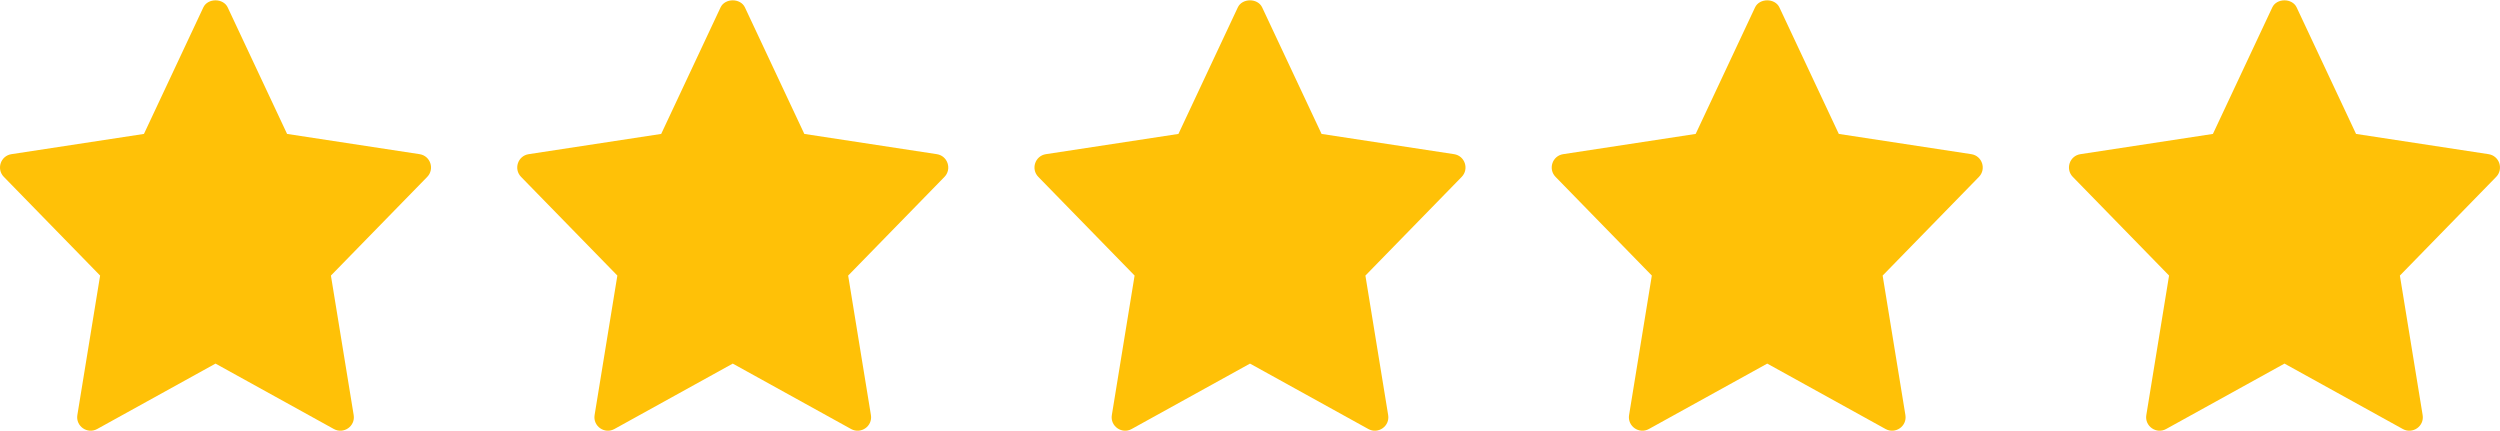
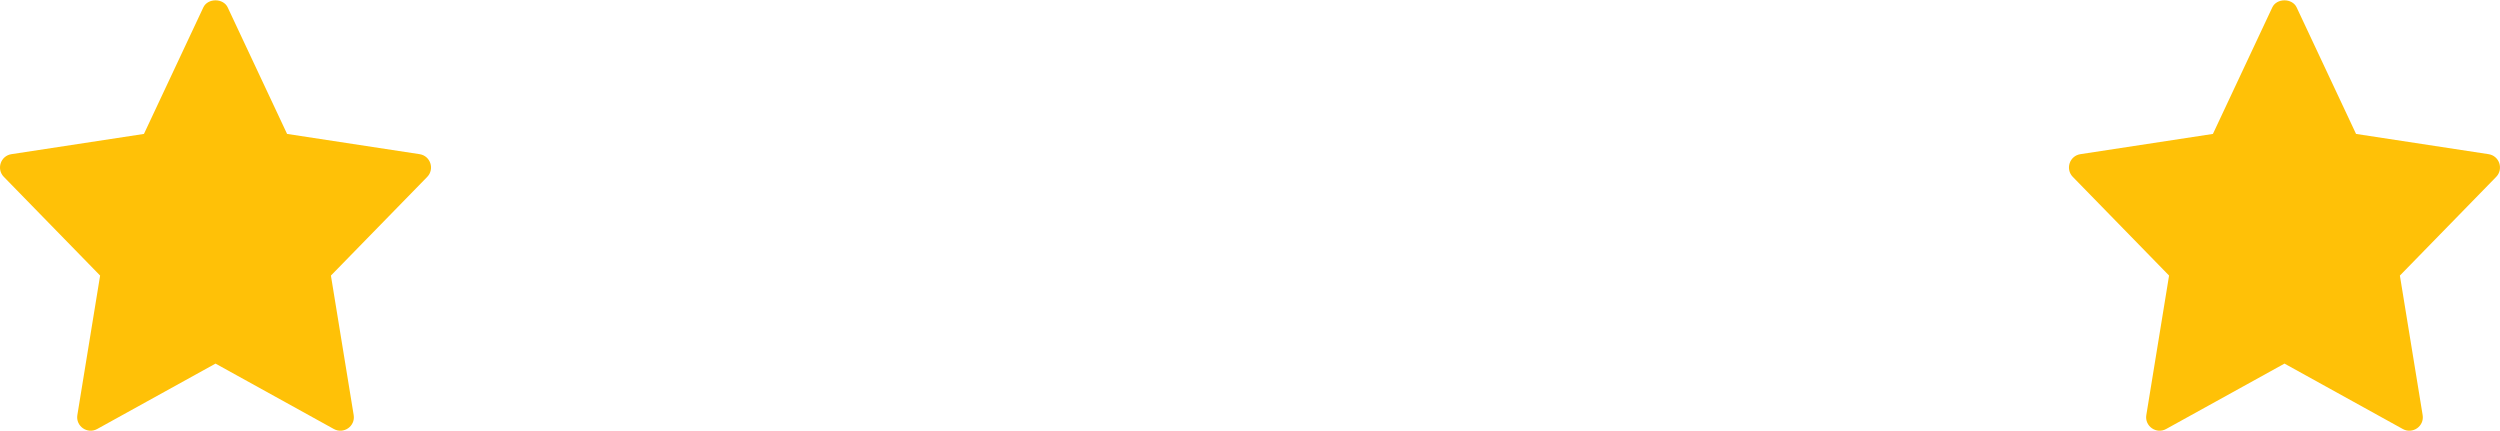
<svg xmlns="http://www.w3.org/2000/svg" width="174" height="30" viewBox="0 0 174 30" fill="none">
  <g clip-path="url(#clip0_219_152)">
    <path d="M29.204 10.73L19.981 9.321L15.848 0.516C15.539 -0.141 14.46 -0.141 14.151 0.516L10.019 9.321L0.796 10.73C0.039 10.846 -0.264 11.768 0.268 12.311L6.968 19.179L5.384 28.888C5.258 29.659 6.081 30.238 6.763 29.859L15 25.306L23.238 29.86C23.913 30.235 24.744 29.668 24.616 28.889L23.032 19.18L29.733 12.313C30.264 11.768 29.96 10.846 29.204 10.73Z" fill="#FFC107" />
  </g>
  <g clip-path="url(#clip1_219_152)">
    <path d="M65.204 10.73L55.981 9.321L51.847 0.516C51.539 -0.141 50.46 -0.141 50.151 0.516L46.019 9.321L36.796 10.73C36.039 10.846 35.736 11.768 36.267 12.311L42.968 19.179L41.384 28.888C41.258 29.659 42.081 30.238 42.763 29.859L51 25.306L59.237 29.86C59.913 30.235 60.744 29.668 60.616 28.889L59.032 19.18L65.733 12.313C66.264 11.768 65.96 10.846 65.204 10.73Z" fill="#FFC107" />
  </g>
  <g clip-path="url(#clip2_219_152)">
-     <path d="M101.204 10.73L91.981 9.321L87.847 0.516C87.539 -0.141 86.46 -0.141 86.151 0.516L82.019 9.321L72.796 10.73C72.039 10.846 71.736 11.768 72.267 12.311L78.968 19.179L77.384 28.888C77.257 29.659 78.081 30.238 78.763 29.859L87 25.306L95.237 29.86C95.912 30.235 96.744 29.668 96.616 28.889L95.032 19.18L101.732 12.313C102.264 11.768 101.96 10.846 101.204 10.73Z" fill="#FFC107" />
-   </g>
+     </g>
  <g clip-path="url(#clip3_219_152)">
-     <path d="M137.204 10.73L127.981 9.321L123.847 0.516C123.539 -0.141 122.46 -0.141 122.151 0.516L118.019 9.321L108.796 10.73C108.039 10.846 107.736 11.768 108.267 12.311L114.967 19.179L113.384 28.888C113.257 29.659 114.081 30.238 114.762 29.859L123 25.306L131.237 29.86C131.912 30.235 132.744 29.668 132.616 28.889L131.032 19.18L137.732 12.313C138.264 11.768 137.96 10.846 137.204 10.73Z" fill="#FFC107" />
-   </g>
+     </g>
  <g clip-path="url(#clip4_219_152)">
    <path d="M173.204 10.73L163.981 9.321L159.847 0.516C159.539 -0.141 158.46 -0.141 158.151 0.516L154.019 9.321L144.796 10.73C144.039 10.846 143.736 11.768 144.267 12.311L150.967 19.179L149.384 28.888C149.257 29.659 150.081 30.238 150.762 29.859L159 25.306L167.237 29.86C167.912 30.235 168.744 29.668 168.616 28.889L167.032 19.18L173.732 12.313C174.264 11.768 173.96 10.846 173.204 10.73Z" fill="#FFC107" />
  </g>
  <defs>
    <clipPath id="clip0_219_152">
      <rect width="30" height="30" fill="white" />
    </clipPath>
    <clipPath id="clip1_219_152">
-       <rect width="30" height="30" fill="white" transform="translate(36)" />
-     </clipPath>
+       </clipPath>
    <clipPath id="clip2_219_152">
      <rect width="30" height="30" fill="white" transform="translate(72)" />
    </clipPath>
    <clipPath id="clip3_219_152">
      <rect width="30" height="30" fill="white" transform="translate(108)" />
    </clipPath>
    <clipPath id="clip4_219_152">
      <rect width="30" height="30" fill="white" transform="translate(144)" />
    </clipPath>
  </defs>
</svg>